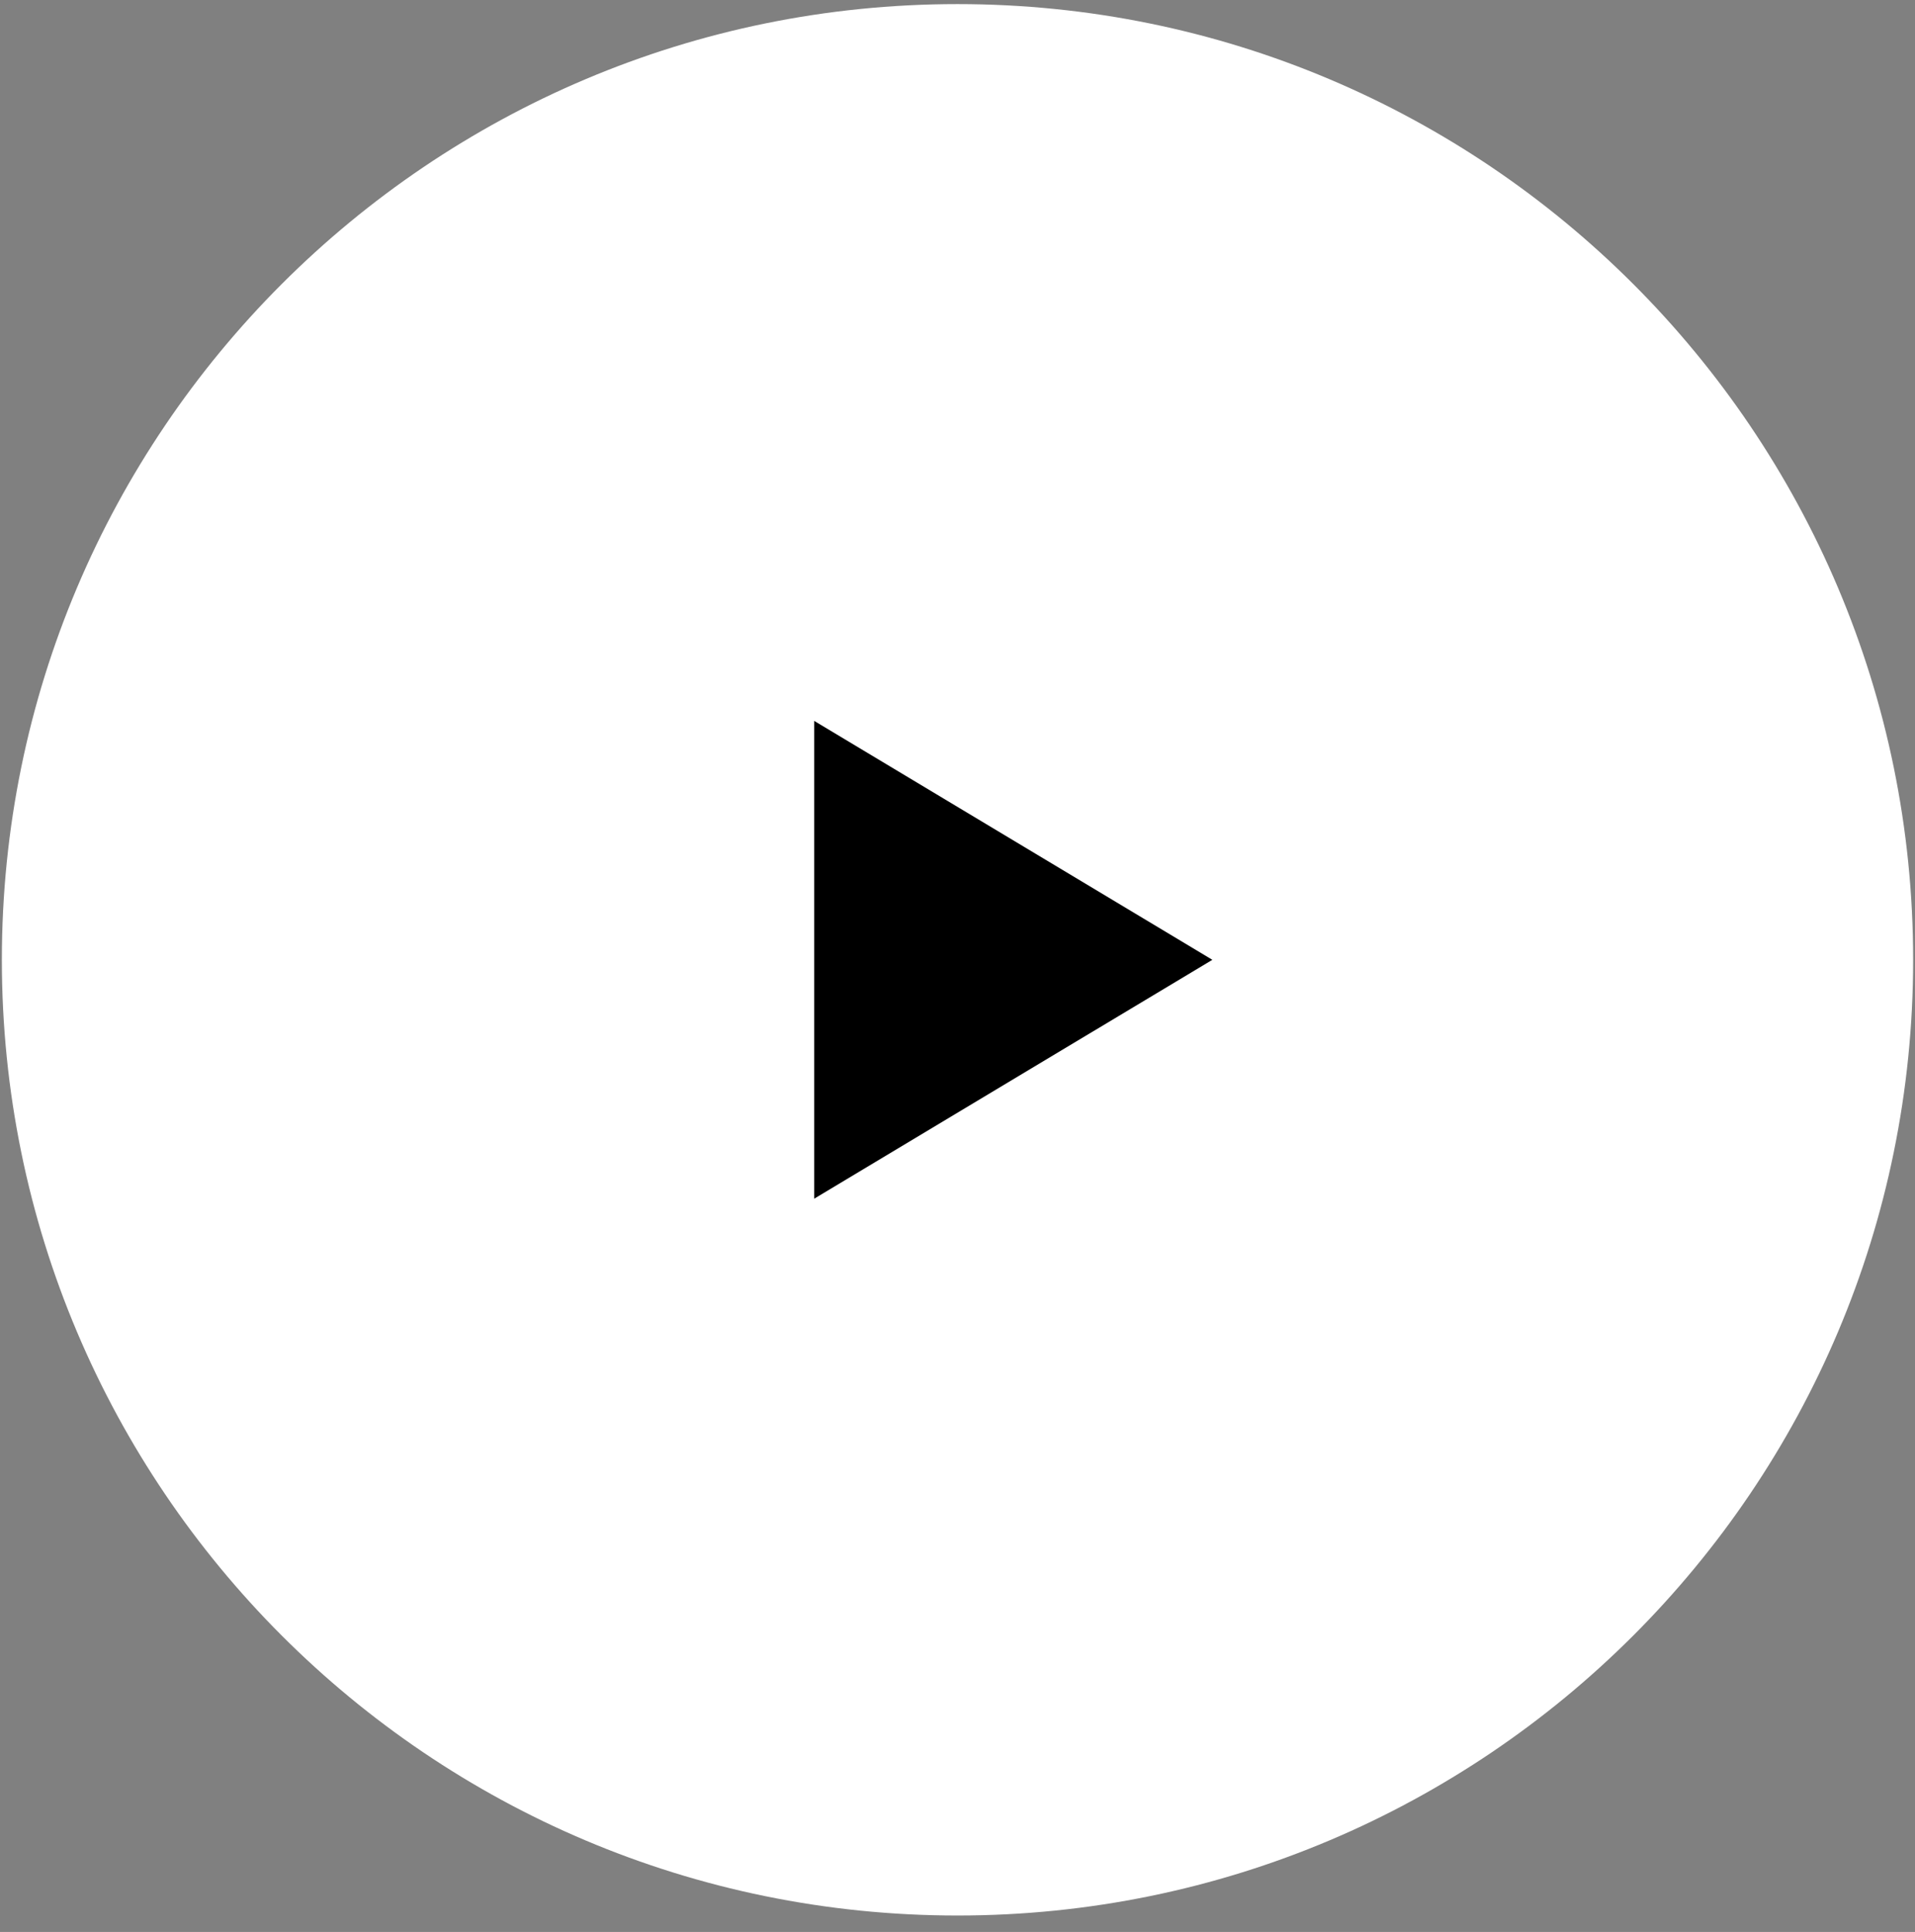
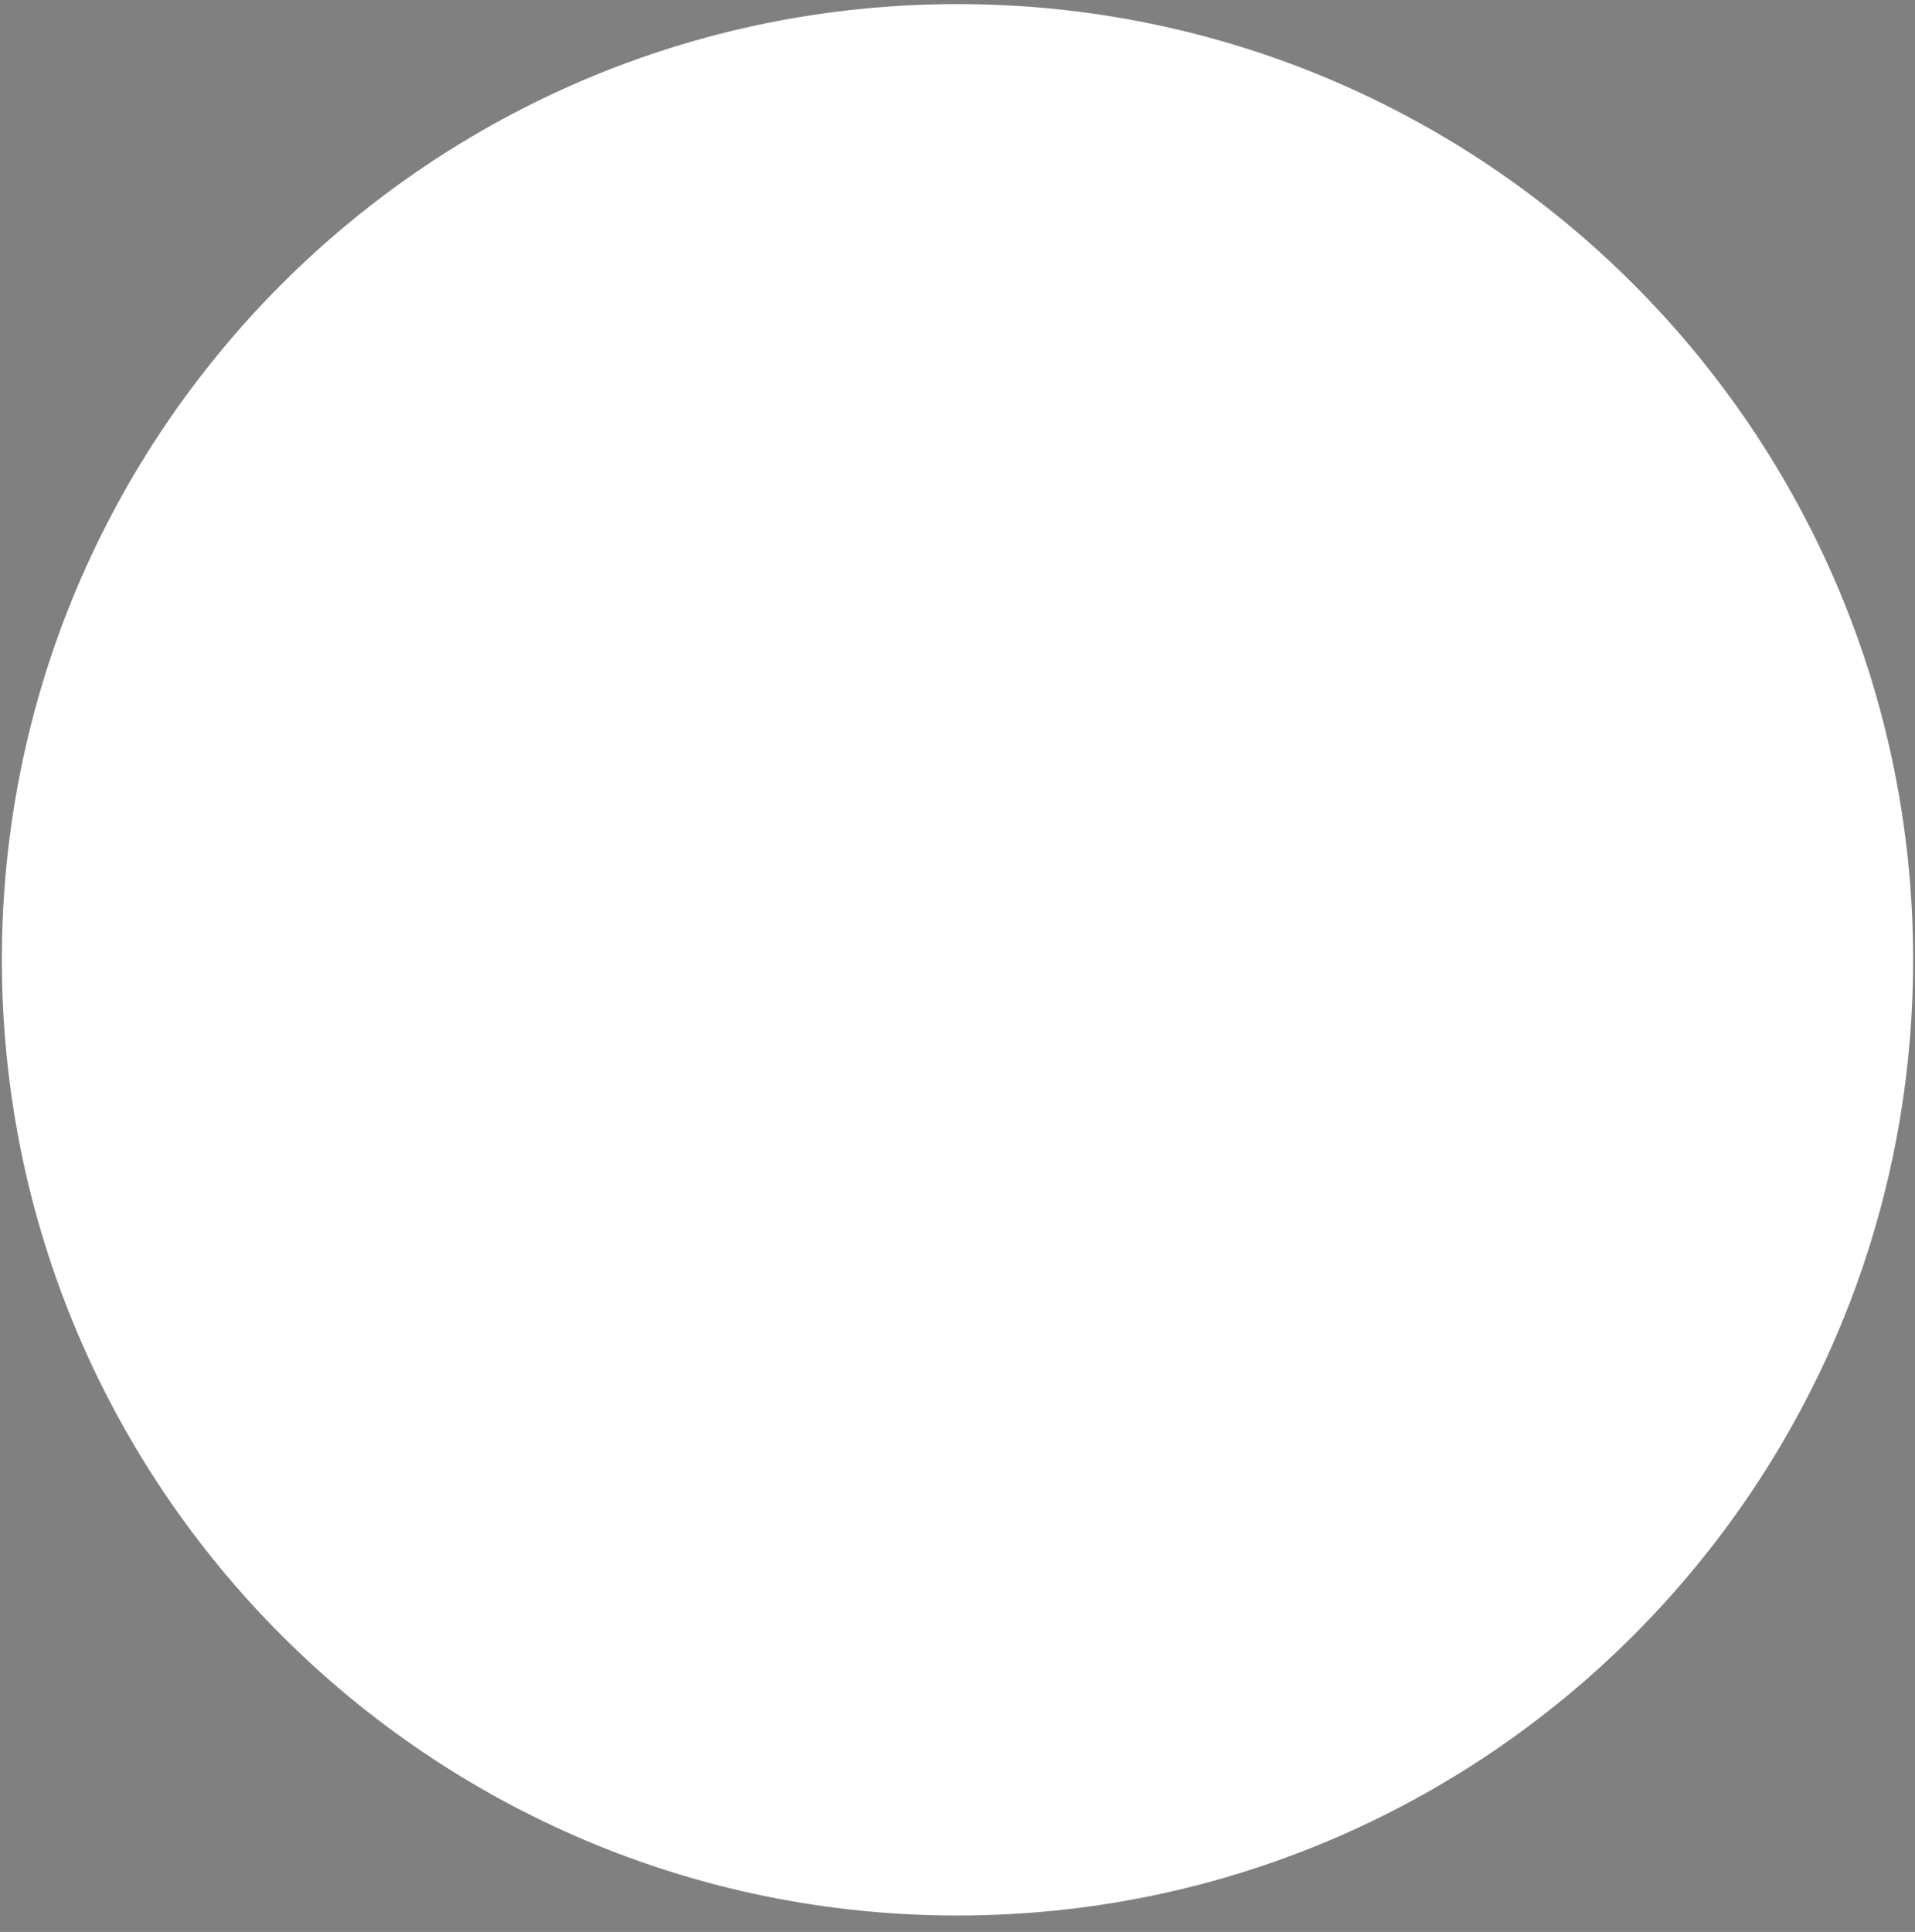
<svg xmlns="http://www.w3.org/2000/svg" width="114" height="115" viewBox="0 0 114 115" fill="none">
  <rect x="0" y="0" width="114" height="115" fill="#808080" stroke="none" />
  <path d="M57 114.022C88.419 114.022 113.889 88.552 113.889 57.133C113.889 25.714 88.419 0.244 57 0.244C25.581 0.244 0.111 25.714 0.111 57.133C0.111 88.552 25.581 114.022 57 114.022Z" fill="white" />
-   <path d="M48.467 71.355V42.911L72.171 57.133L48.467 71.355Z" fill="black" />
</svg>